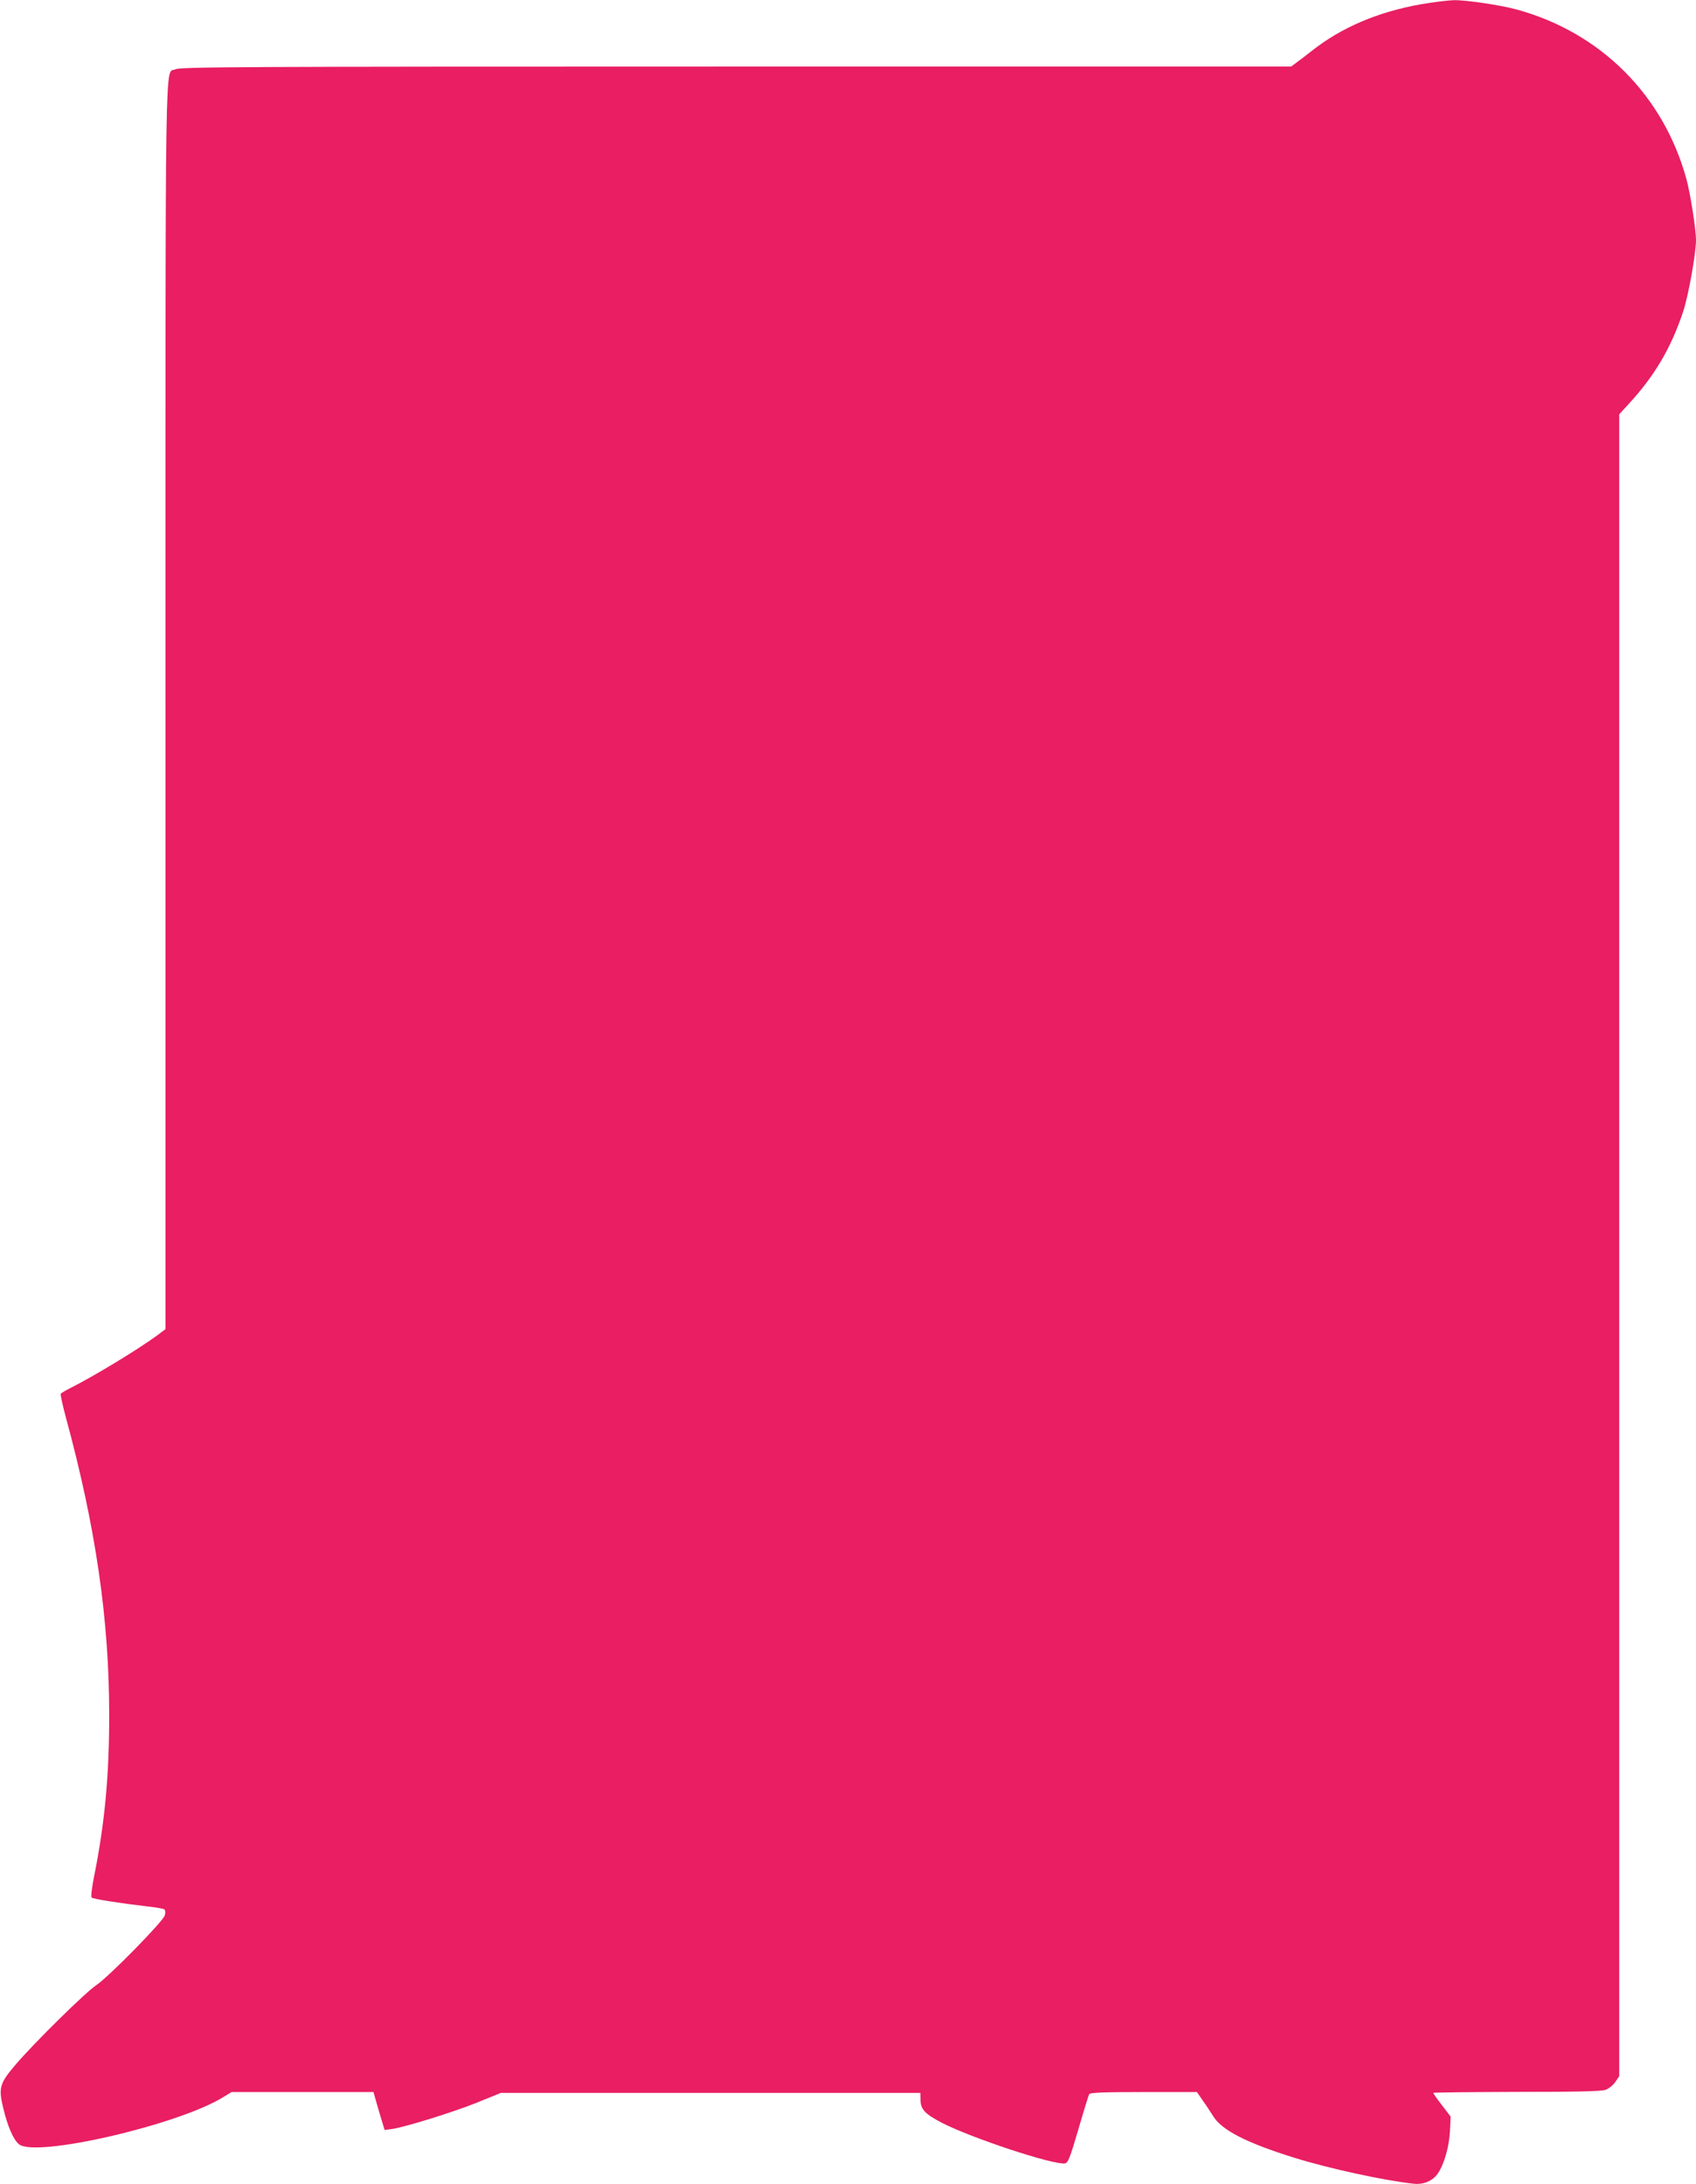
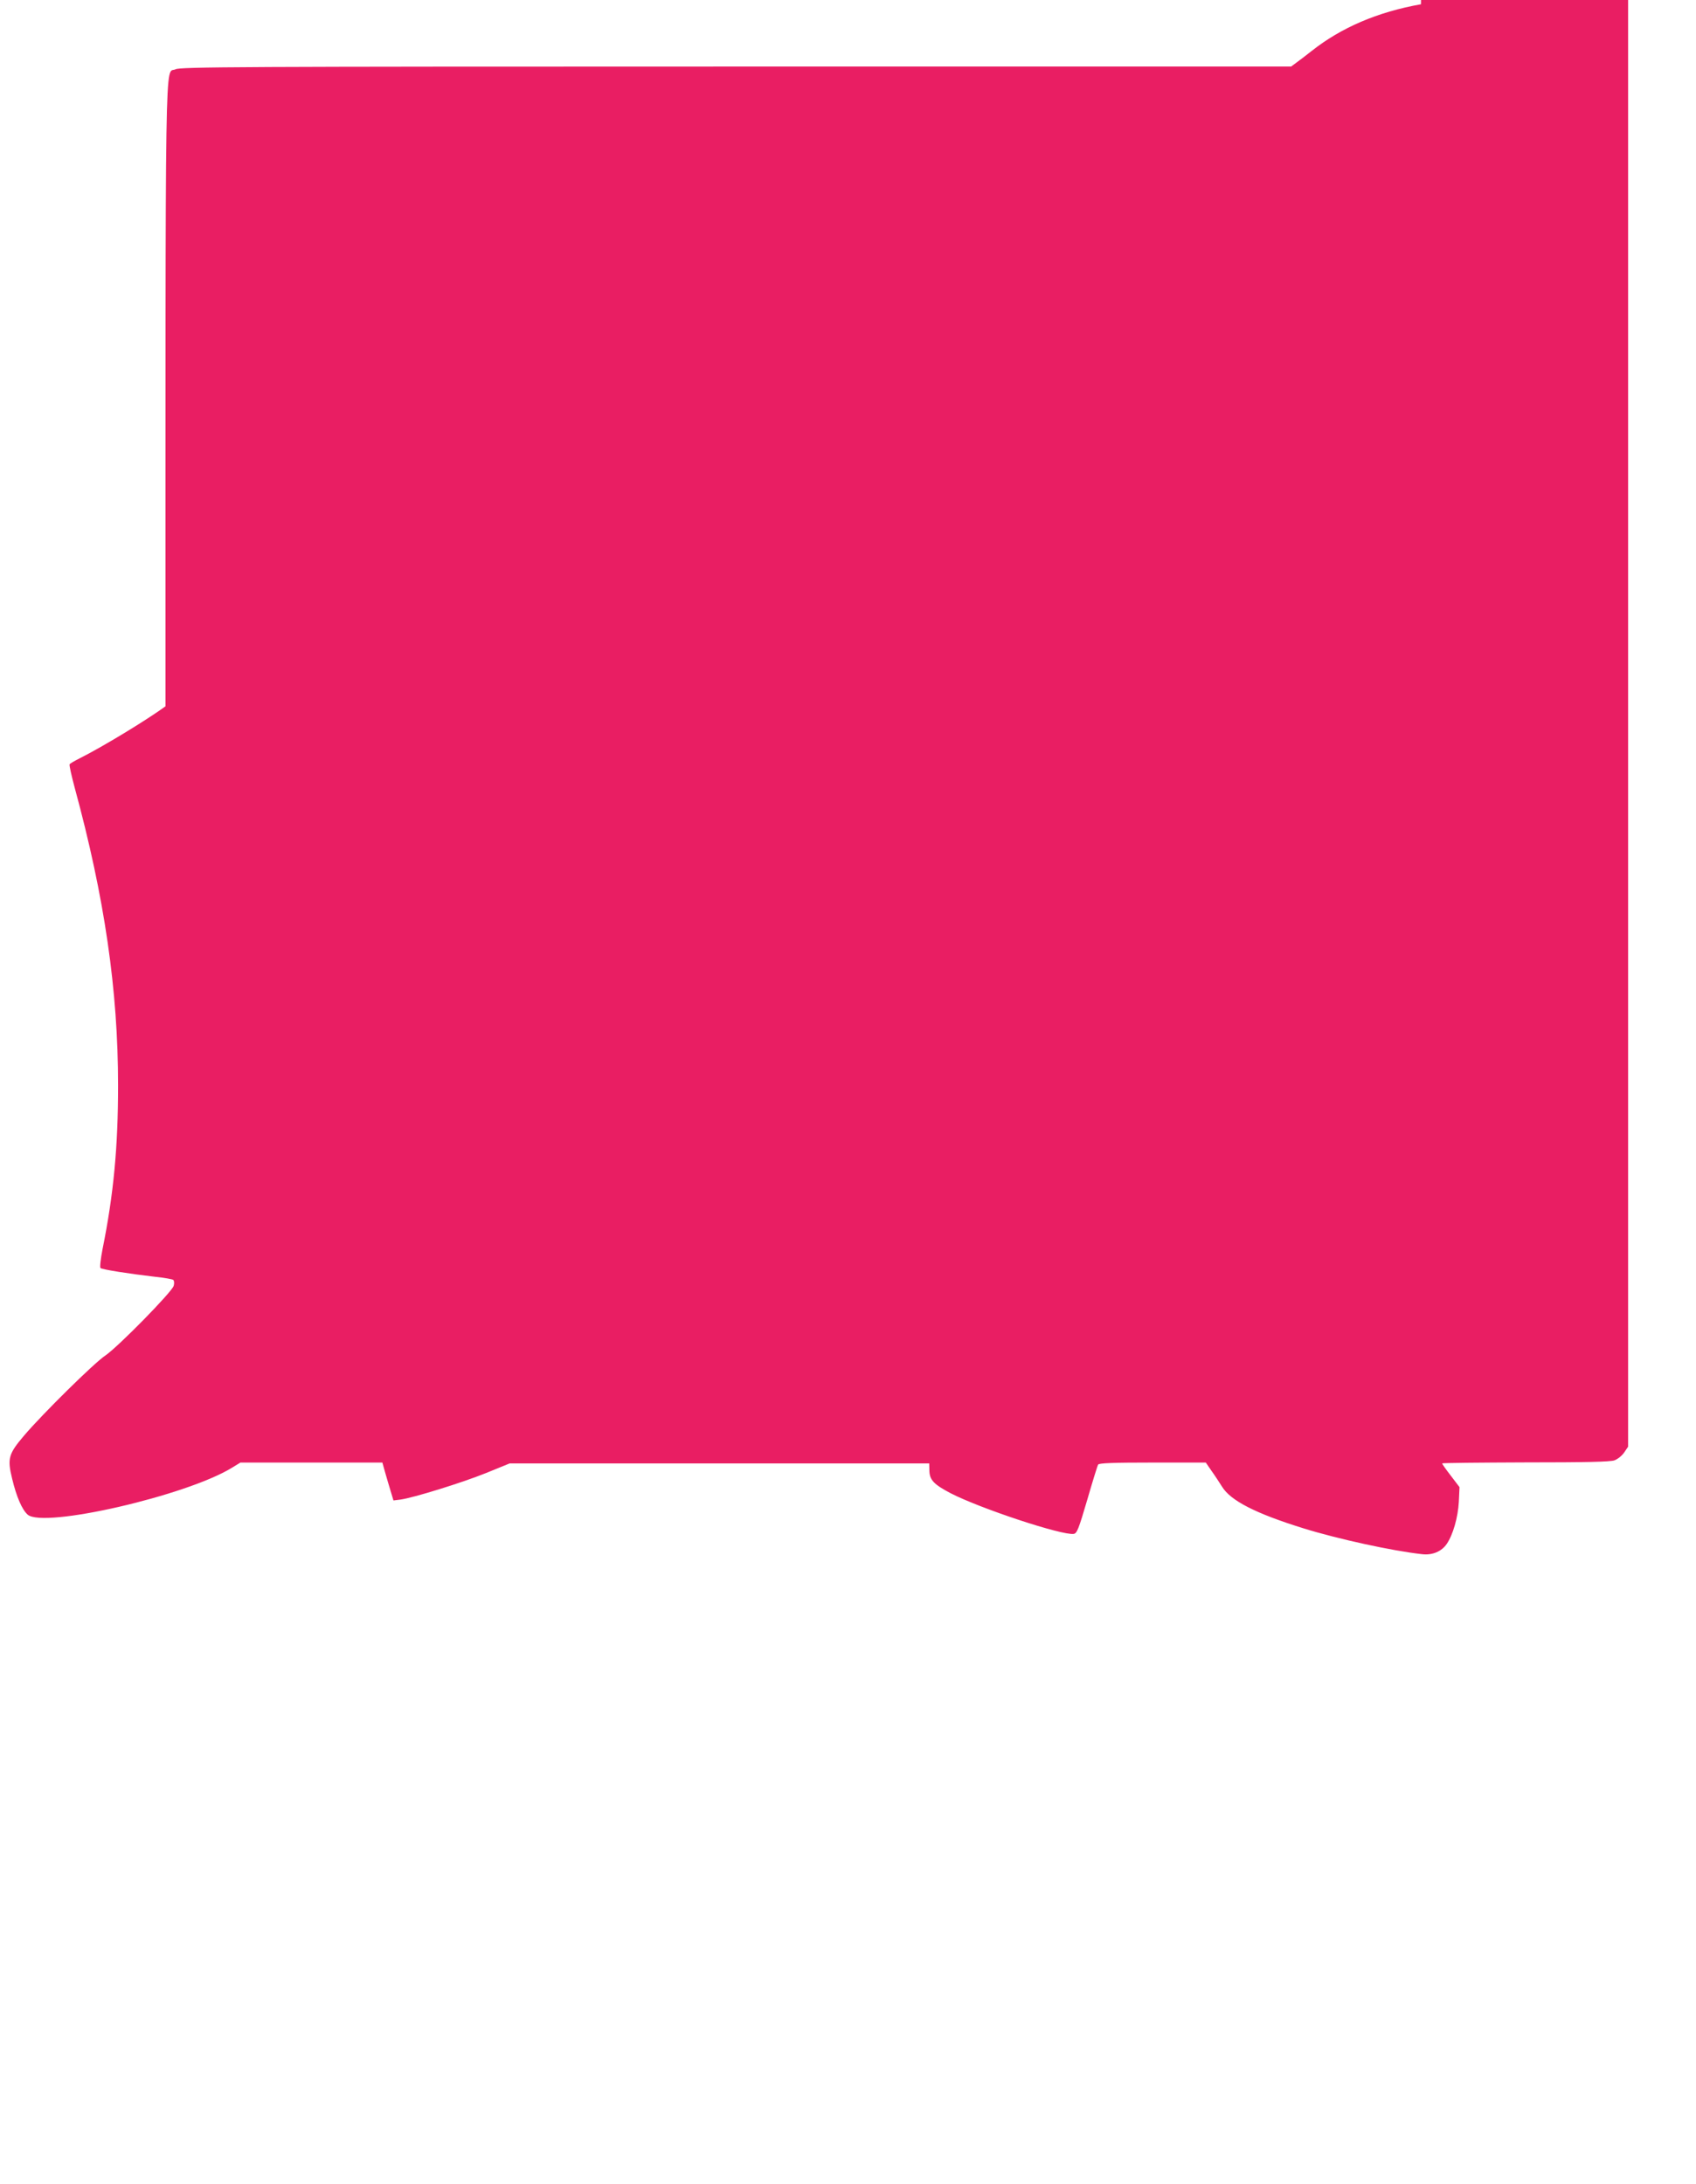
<svg xmlns="http://www.w3.org/2000/svg" version="1.0" width="994pt" height="1280pt" viewBox="0 0 994 1280" preserveAspectRatio="xMidYMid meet">
  <g transform="translate(0,1280) scale(0.1,-0.1)" fill="#e91e63" stroke="none">
-     <path d="M8328 12775 c-254 -45 -468 -137 -641 -274 -32 -25 -72 -56 -89 -68 l-31 -23 -3254 0 c-2934 0 -3257 -2 -3284 -16 -64 -32 -59 265 -59 -3733 l0 -3650 -52 -39 c-111 -81 -364 -235 -505 -306 -28 -14 -54 -29 -57 -34 -3 -5 11 -67 30 -138 175 -643 254 -1185 254 -1745 0 -358 -26 -637 -91 -958 -11 -57 -17 -107 -12 -111 9 -9 172 -34 318 -51 55 -6 104 -14 109 -19 5 -5 6 -20 2 -34 -8 -34 -327 -359 -401 -409 -65 -43 -369 -343 -476 -469 -91 -107 -99 -134 -70 -252 25 -105 58 -182 91 -211 92 -82 932 111 1198 275 l49 30 416 0 416 0 16 -57 c9 -32 24 -82 33 -112 l16 -53 41 5 c78 11 361 99 500 155 l140 57 1229 0 1230 0 1 -42 c1 -55 26 -81 125 -133 175 -90 653 -248 721 -238 19 3 29 29 79 199 31 107 60 201 64 207 5 9 89 12 319 12 l312 0 33 -48 c19 -26 46 -68 62 -93 50 -82 196 -157 476 -244 202 -63 524 -133 697 -152 60 -7 114 16 144 60 37 54 66 156 71 247 l4 86 -51 67 c-28 36 -51 69 -51 72 0 3 219 5 488 6 350 0 497 3 522 12 19 7 44 27 57 46 l23 34 0 4870 0 4869 54 59 c153 165 251 332 321 544 31 94 75 341 75 419 0 61 -33 272 -56 356 -135 492 -502 859 -994 994 -94 26 -298 56 -368 55 -37 -1 -124 -12 -194 -24z" />
+     <path d="M8328 12775 c-254 -45 -468 -137 -641 -274 -32 -25 -72 -56 -89 -68 l-31 -23 -3254 0 c-2934 0 -3257 -2 -3284 -16 -64 -32 -59 265 -59 -3733 c-111 -81 -364 -235 -505 -306 -28 -14 -54 -29 -57 -34 -3 -5 11 -67 30 -138 175 -643 254 -1185 254 -1745 0 -358 -26 -637 -91 -958 -11 -57 -17 -107 -12 -111 9 -9 172 -34 318 -51 55 -6 104 -14 109 -19 5 -5 6 -20 2 -34 -8 -34 -327 -359 -401 -409 -65 -43 -369 -343 -476 -469 -91 -107 -99 -134 -70 -252 25 -105 58 -182 91 -211 92 -82 932 111 1198 275 l49 30 416 0 416 0 16 -57 c9 -32 24 -82 33 -112 l16 -53 41 5 c78 11 361 99 500 155 l140 57 1229 0 1230 0 1 -42 c1 -55 26 -81 125 -133 175 -90 653 -248 721 -238 19 3 29 29 79 199 31 107 60 201 64 207 5 9 89 12 319 12 l312 0 33 -48 c19 -26 46 -68 62 -93 50 -82 196 -157 476 -244 202 -63 524 -133 697 -152 60 -7 114 16 144 60 37 54 66 156 71 247 l4 86 -51 67 c-28 36 -51 69 -51 72 0 3 219 5 488 6 350 0 497 3 522 12 19 7 44 27 57 46 l23 34 0 4870 0 4869 54 59 c153 165 251 332 321 544 31 94 75 341 75 419 0 61 -33 272 -56 356 -135 492 -502 859 -994 994 -94 26 -298 56 -368 55 -37 -1 -124 -12 -194 -24z" />
  </g>
</svg>